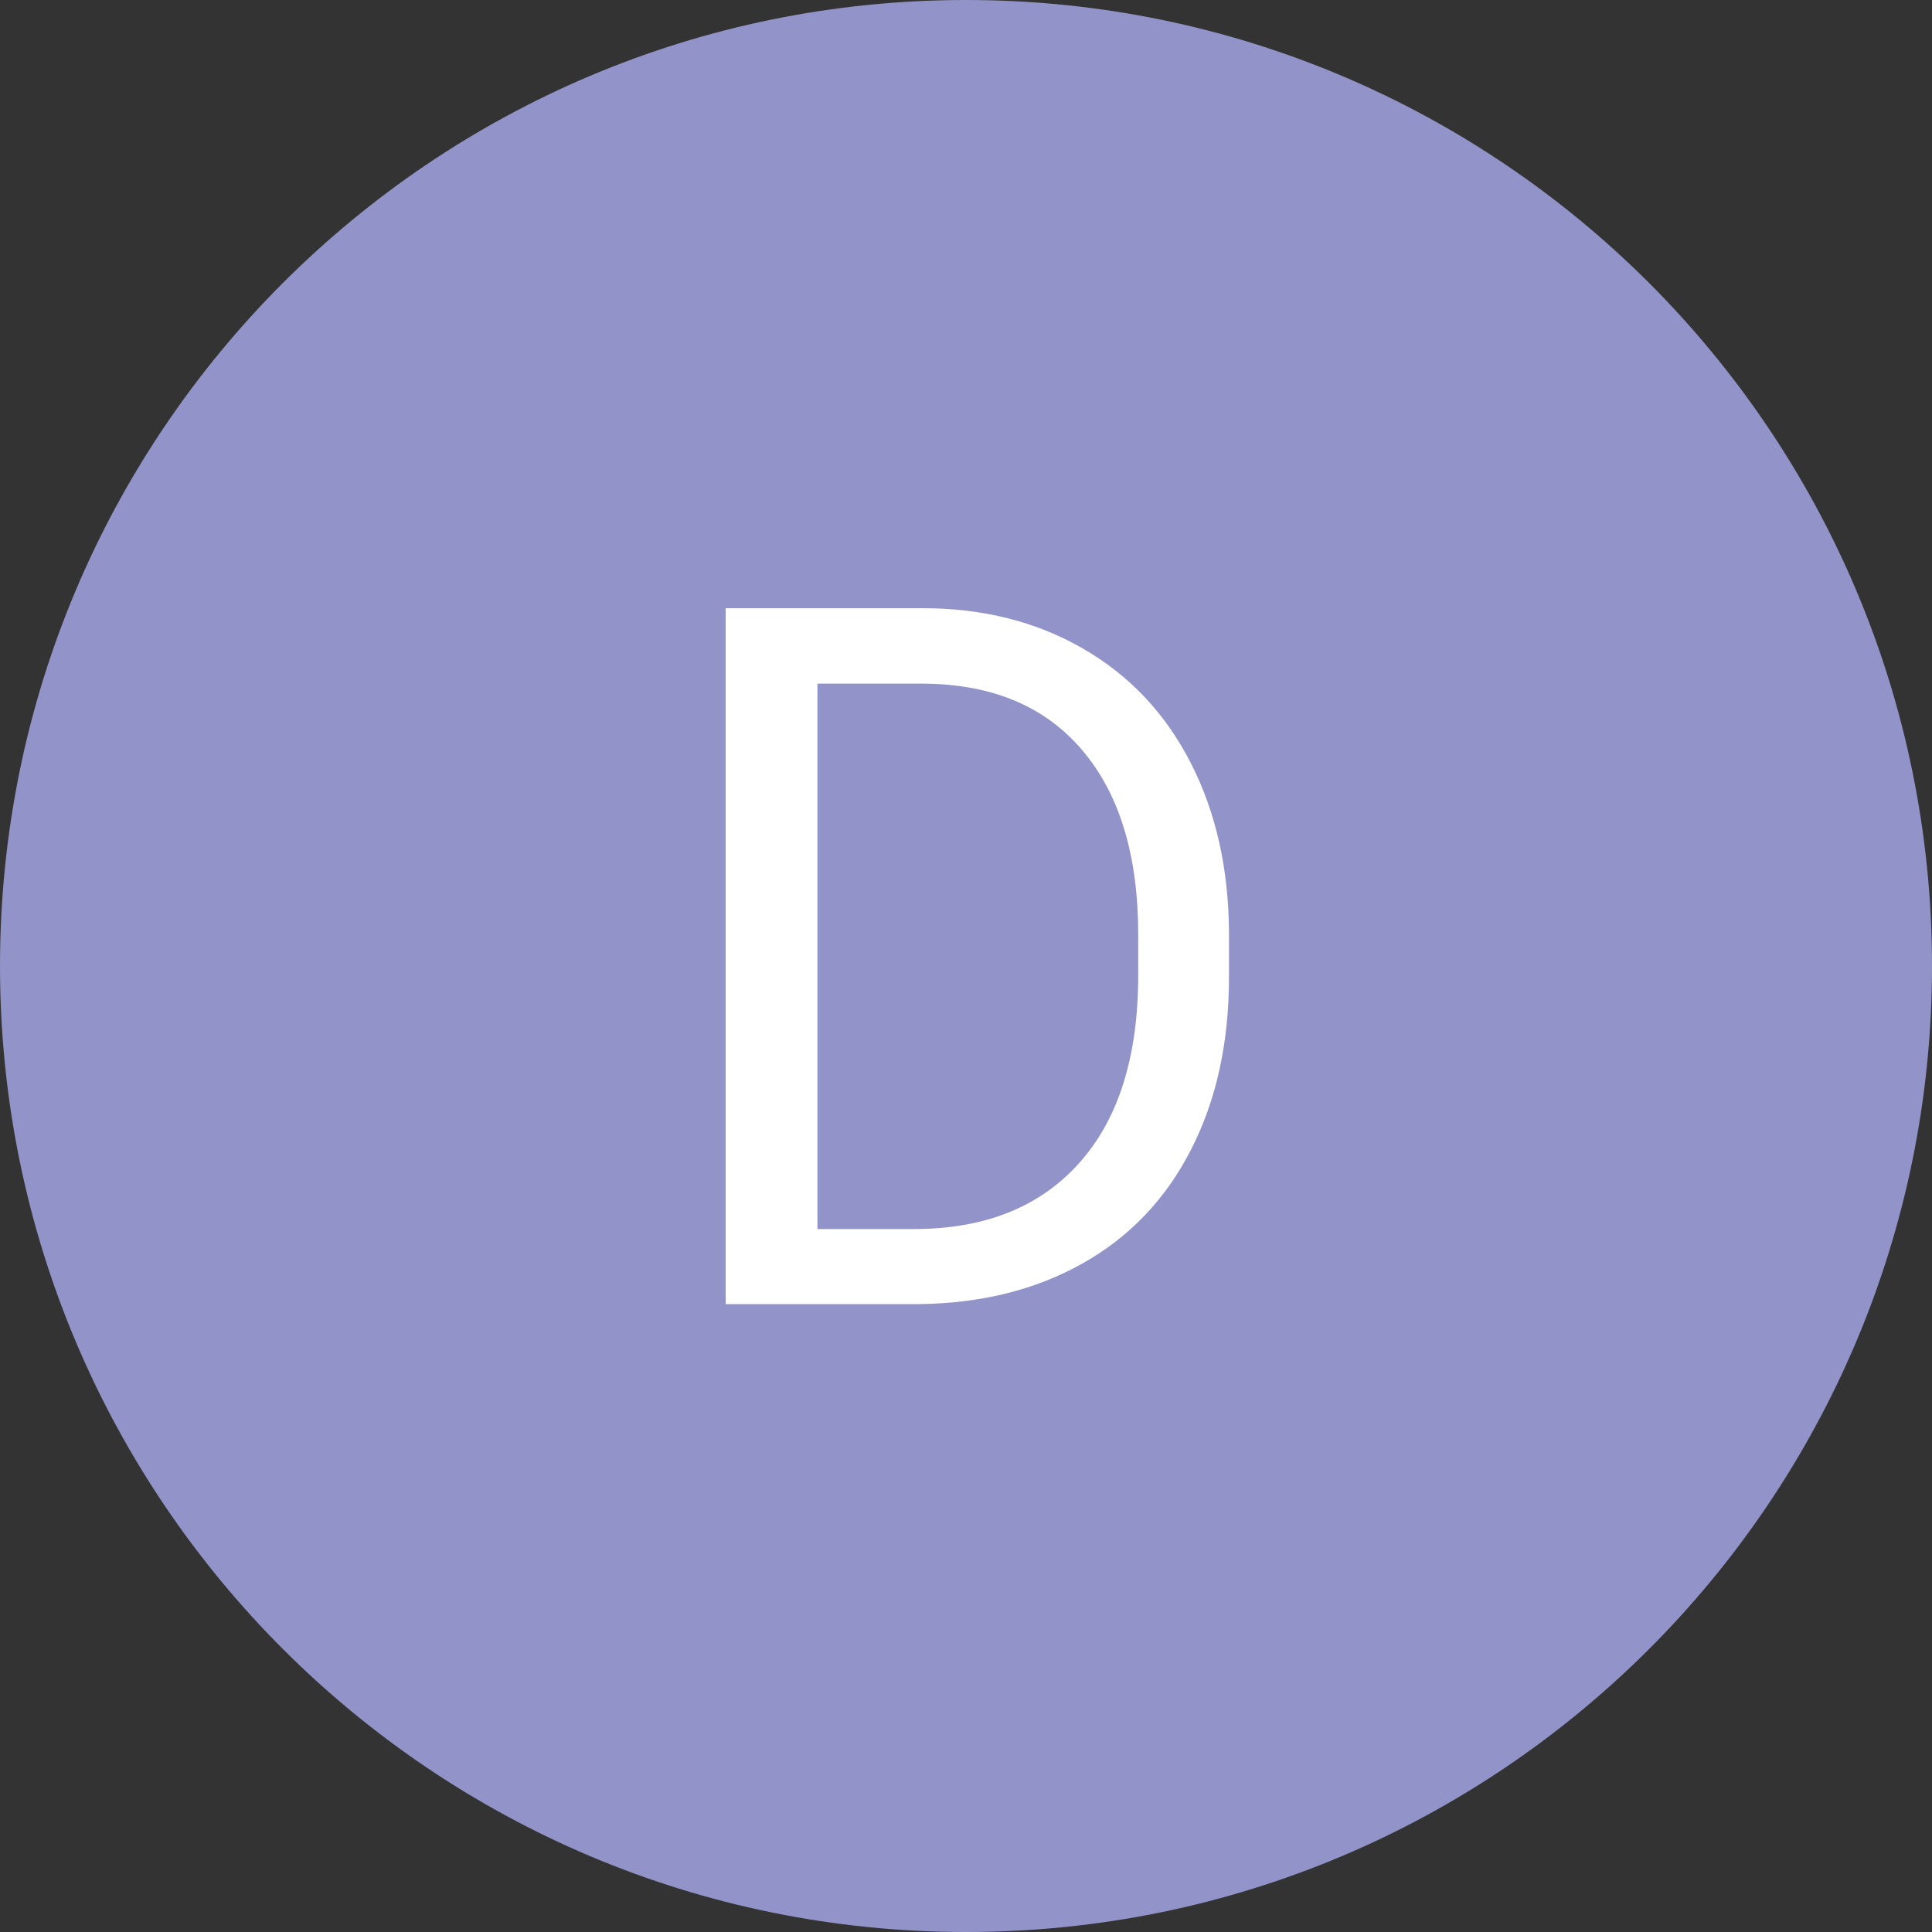
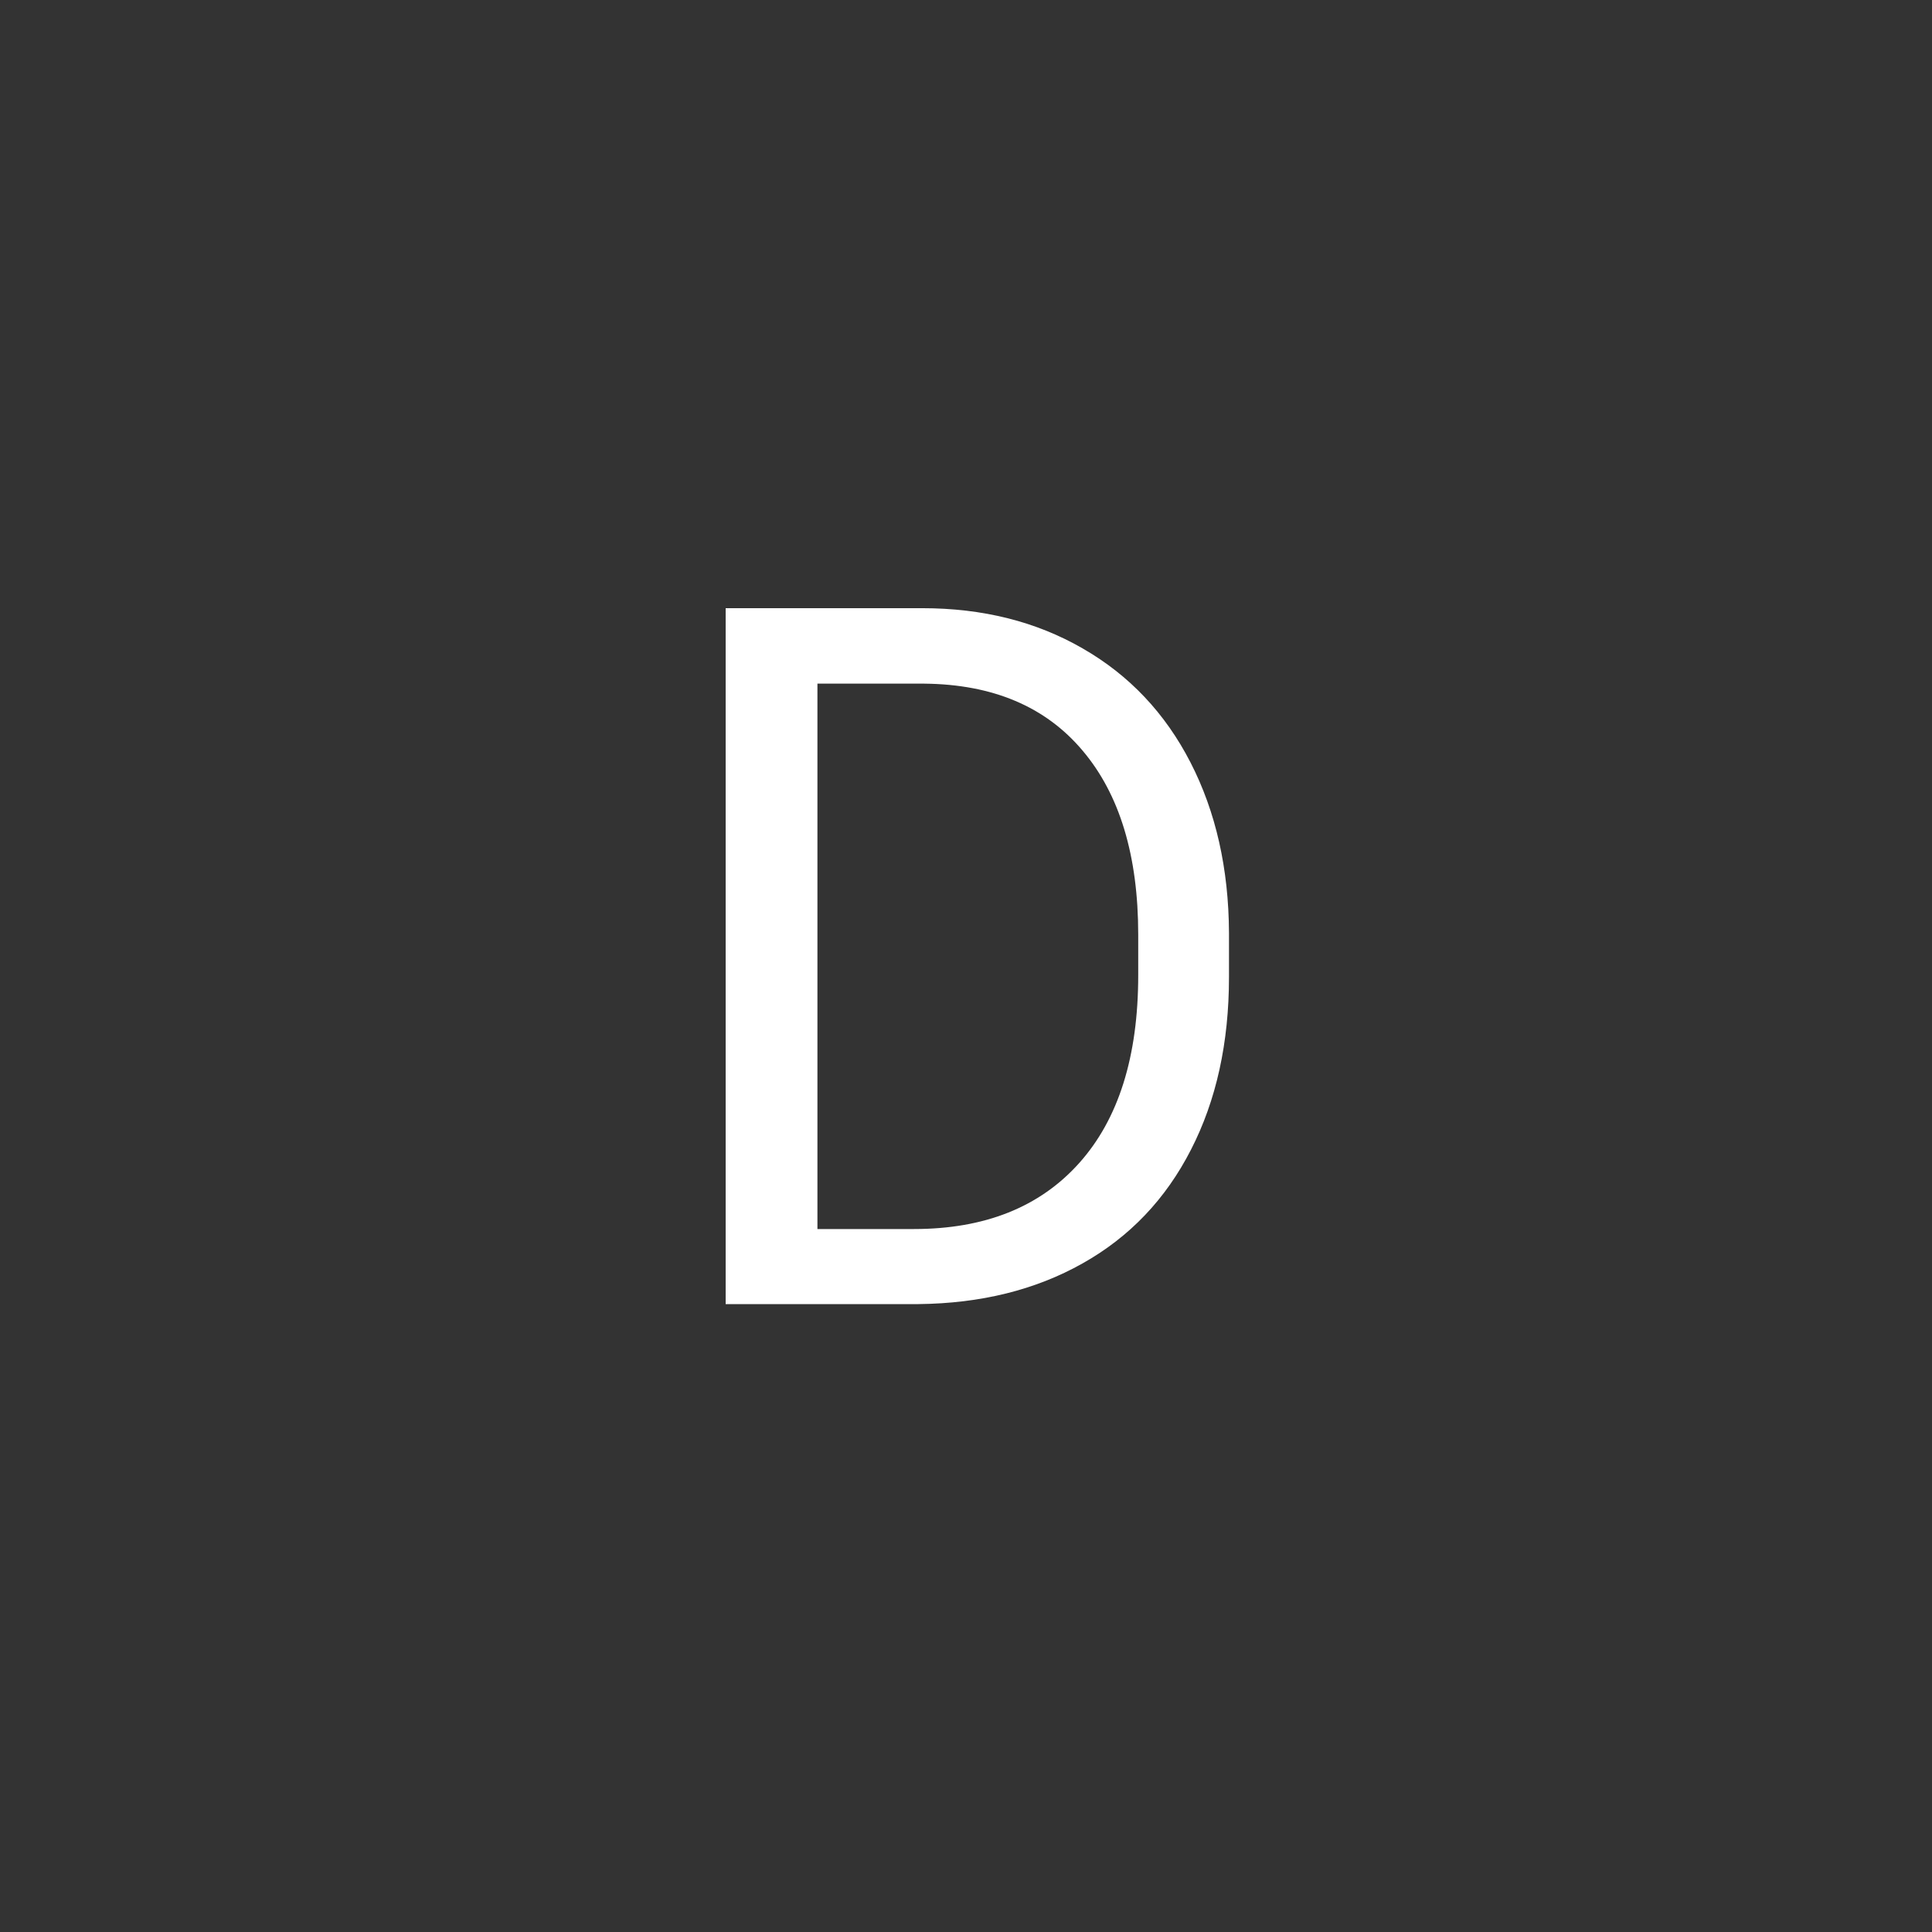
<svg xmlns="http://www.w3.org/2000/svg" width="200" zoomAndPan="magnify" viewBox="0 0 150 150" height="200" preserveAspectRatio="xMidYMid meet" version="1.0">
  <rect x="0" y="0" width="150" height="150" fill="#333333" stroke="none" />
  <defs>
    <g />
    <clipPath id="ca79bd3f5f">
      <path d="M 75 0 C 33.578 0 0 33.578 0 75 C 0 116.422 33.578 150 75 150 C 116.422 150 150 116.422 150 75 C 150 33.578 116.422 0 75 0 Z M 75 0 " clip-rule="nonzero" />
    </clipPath>
  </defs>
  <g clip-path="url(#ca79bd3f5f)">
-     <rect x="-15" width="180" fill="#9294c9" y="-15" height="180" fill-opacity="1" />
-   </g>
+     </g>
  <g fill="#ffffff" fill-opacity="1">
    <g transform="translate(50.074, 101.25)">
      <g>
        <path d="M 6.266 0 L 6.266 -54.031 L 21.531 -54.031 C 26.227 -54.031 30.379 -52.988 33.984 -50.906 C 37.598 -48.832 40.391 -45.879 42.359 -42.047 C 44.328 -38.211 45.32 -33.805 45.344 -28.828 L 45.344 -25.391 C 45.344 -20.285 44.359 -15.816 42.391 -11.984 C 40.43 -8.148 37.625 -5.207 33.969 -3.156 C 30.32 -1.102 26.078 -0.051 21.234 0 Z M 13.391 -48.172 L 13.391 -5.828 L 20.891 -5.828 C 26.379 -5.828 30.648 -7.531 33.703 -10.938 C 36.766 -14.352 38.297 -19.219 38.297 -25.531 L 38.297 -28.688 C 38.297 -34.82 36.852 -39.586 33.969 -42.984 C 31.094 -46.391 27.004 -48.117 21.703 -48.172 Z M 13.391 -48.172 " />
      </g>
    </g>
  </g>
</svg>